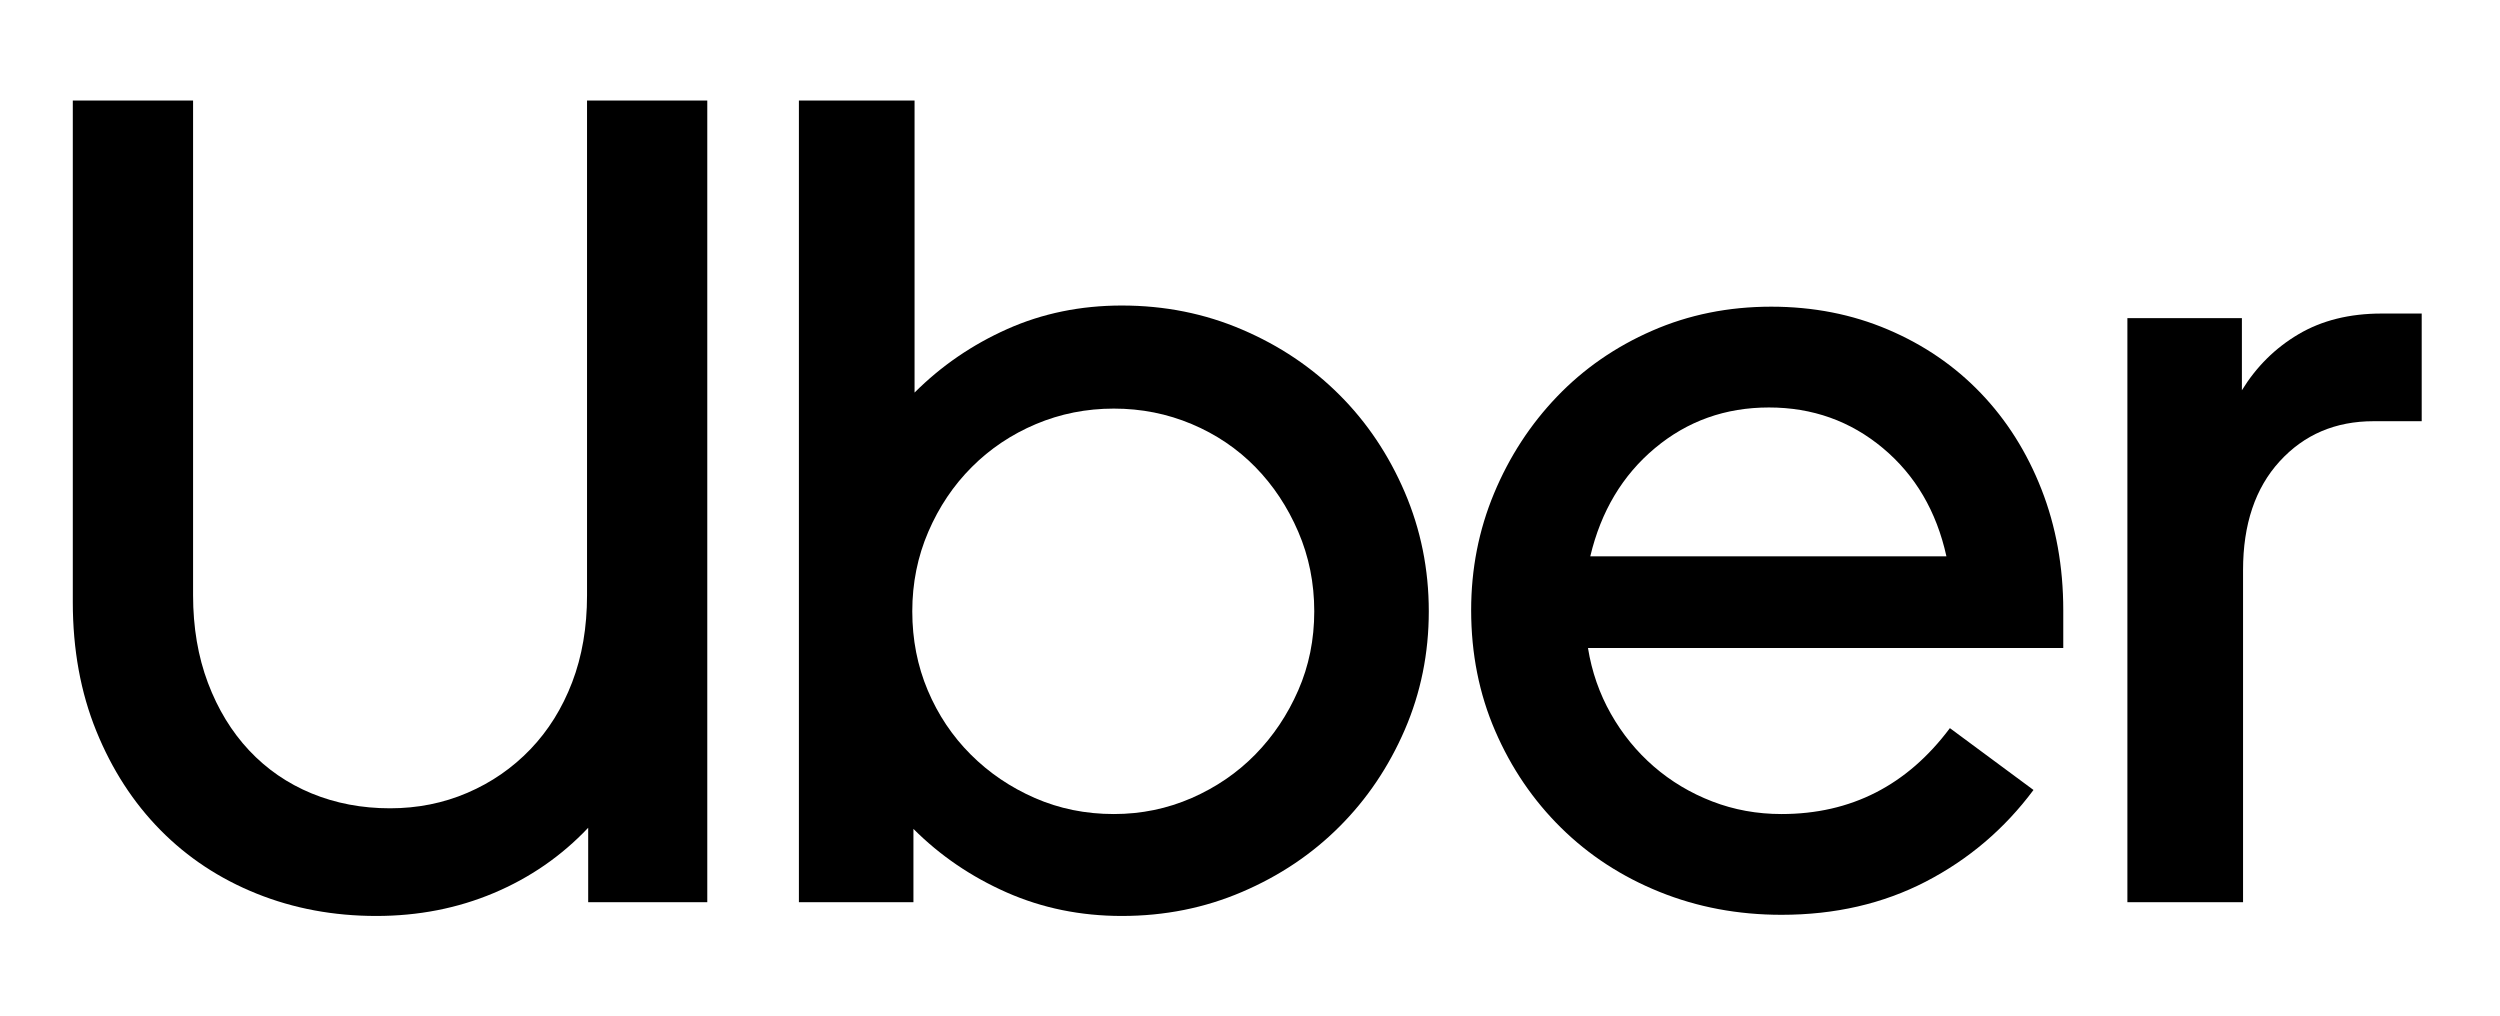
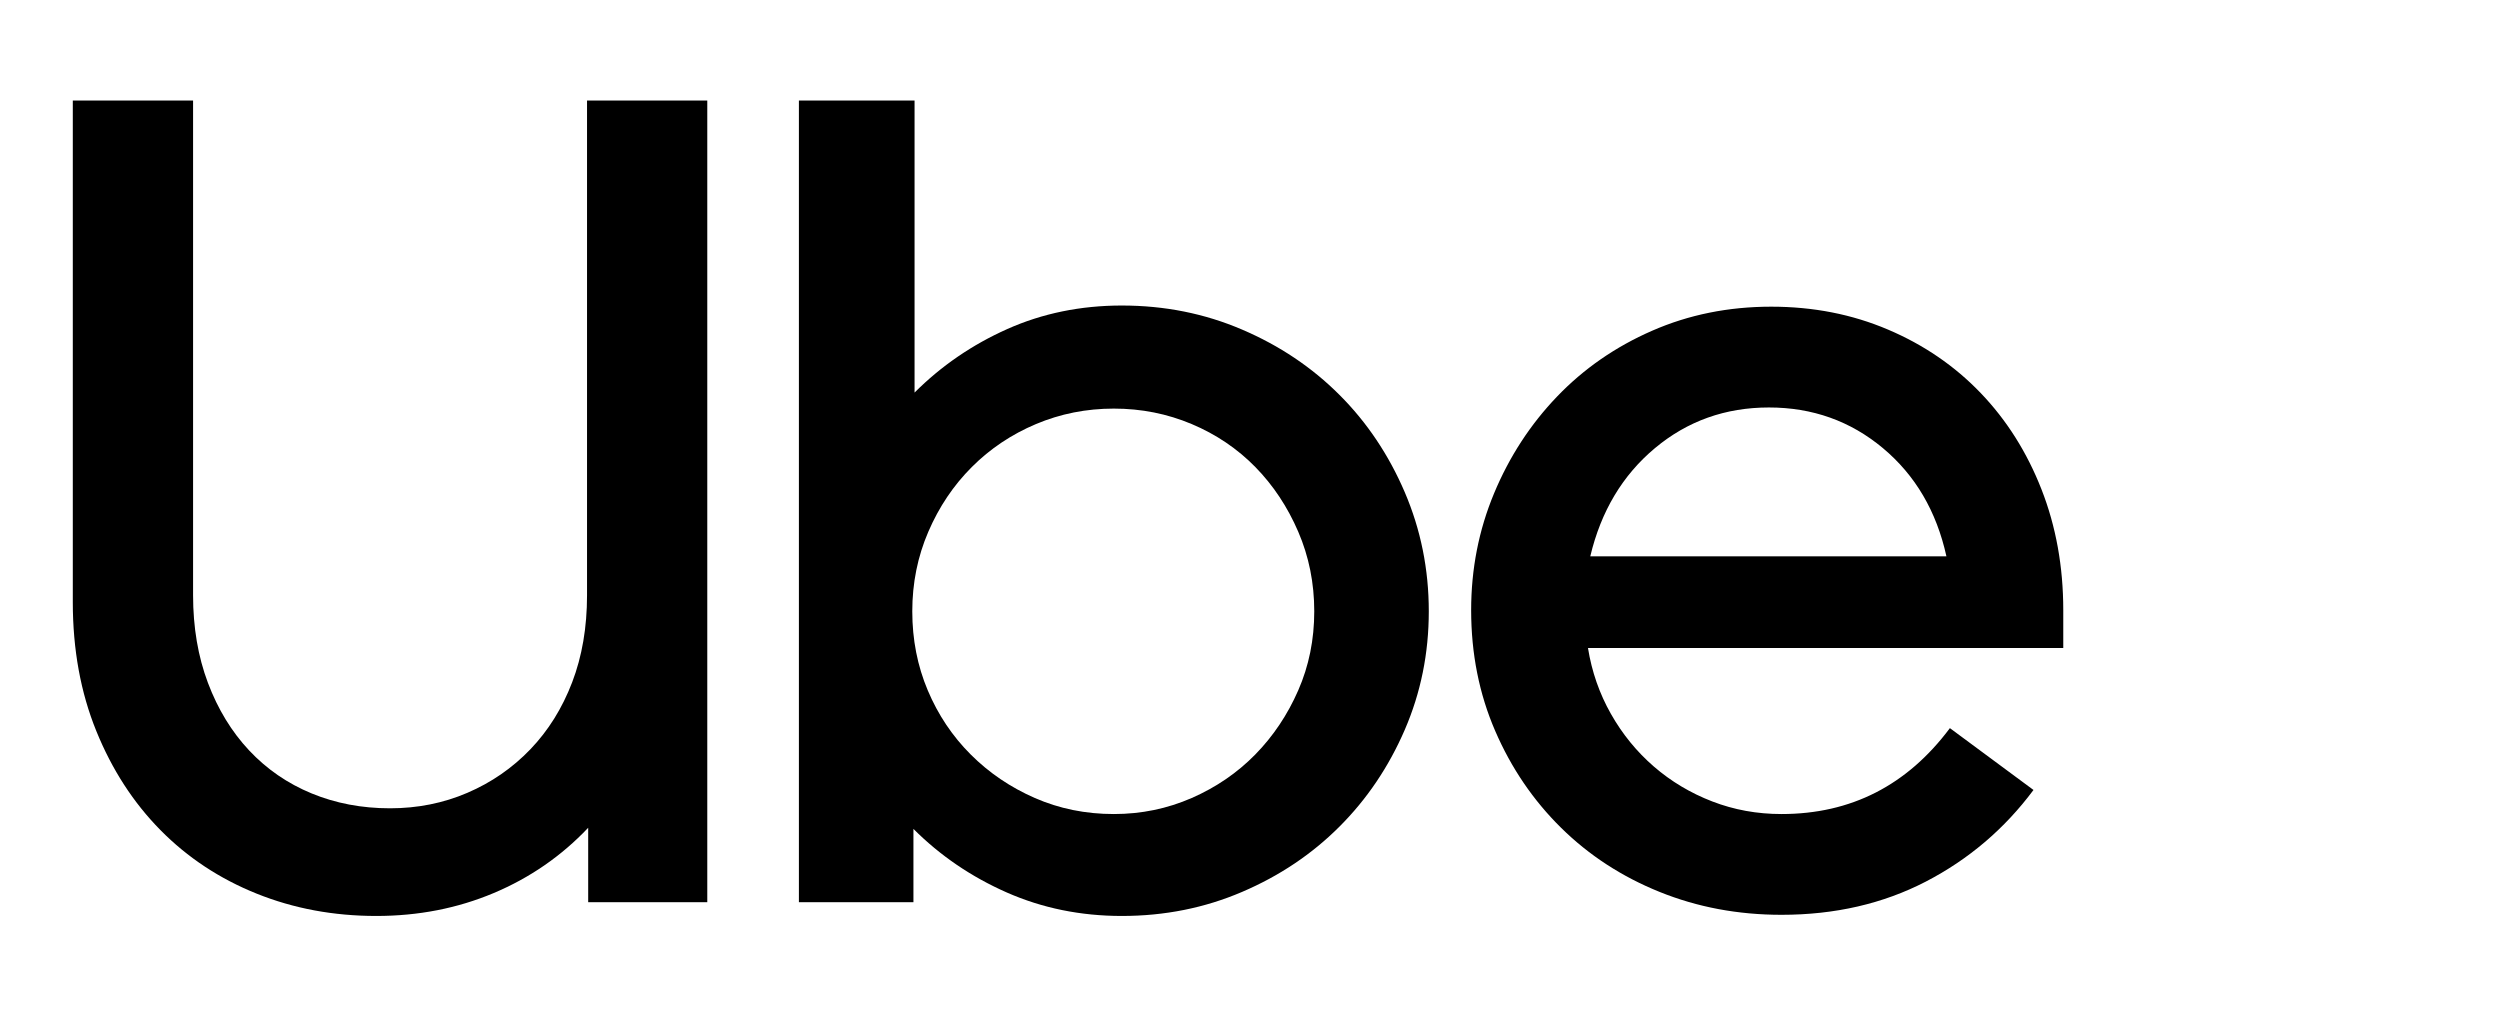
<svg xmlns="http://www.w3.org/2000/svg" width="91" height="37" viewBox="0 0 91 37" fill="none">
  <path d="M9.07 27.317C8.431 26.636 7.931 25.816 7.569 24.857C7.208 23.898 7.028 22.836 7.028 21.668V3.659H2.65V21.918C2.65 23.642 2.935 25.205 3.505 26.608C4.075 28.012 4.853 29.214 5.839 30.214C6.826 31.215 7.993 31.986 9.341 32.528C10.689 33.07 12.141 33.341 13.698 33.341C15.226 33.341 16.65 33.063 17.971 32.507C19.291 31.951 20.437 31.159 21.41 30.131V32.84H25.745V3.659H21.368V21.668C21.368 22.836 21.188 23.892 20.826 24.837C20.465 25.781 19.958 26.594 19.305 27.275C18.651 27.956 17.887 28.484 17.012 28.859C16.136 29.235 15.198 29.422 14.198 29.422C13.169 29.422 12.218 29.241 11.342 28.88C10.467 28.519 9.71 27.998 9.07 27.317Z" fill="black" />
  <path fill-rule="evenodd" clip-rule="evenodd" d="M33.29 14.29V3.659H29.08V32.84H33.249V30.172C34.221 31.145 35.354 31.916 36.646 32.486C37.939 33.056 39.335 33.341 40.836 33.341C42.392 33.341 43.851 33.049 45.213 32.465C46.575 31.882 47.756 31.09 48.756 30.089C49.757 29.089 50.549 27.914 51.133 26.566C51.716 25.218 52.008 23.78 52.008 22.252C52.008 20.723 51.716 19.278 51.133 17.916C50.549 16.555 49.757 15.373 48.756 14.373C47.756 13.372 46.575 12.58 45.213 11.997C43.851 11.413 42.392 11.121 40.836 11.121C39.335 11.121 37.946 11.406 36.667 11.976C35.389 12.546 34.263 13.317 33.29 14.29ZM35.333 27.463C34.666 26.796 34.145 26.018 33.77 25.128C33.395 24.239 33.207 23.28 33.207 22.252C33.207 21.224 33.402 20.258 33.791 19.355C34.18 18.451 34.708 17.666 35.375 16.999C36.042 16.332 36.82 15.811 37.709 15.436C38.599 15.061 39.544 14.873 40.544 14.873C41.544 14.873 42.489 15.061 43.379 15.436C44.268 15.811 45.039 16.332 45.693 16.999C46.346 17.666 46.867 18.451 47.256 19.355C47.645 20.258 47.839 21.224 47.839 22.252C47.839 23.28 47.645 24.239 47.256 25.128C46.867 26.018 46.346 26.796 45.693 27.463C45.039 28.13 44.268 28.658 43.379 29.047C42.489 29.436 41.545 29.631 40.544 29.631C39.516 29.631 38.557 29.436 37.668 29.047C36.778 28.658 36 28.13 35.333 27.463Z" fill="black" />
  <path fill-rule="evenodd" clip-rule="evenodd" d="M54.384 17.958C54.94 16.624 55.704 15.45 56.677 14.435C57.649 13.421 58.803 12.622 60.137 12.039C61.471 11.455 62.916 11.163 64.472 11.163C66.001 11.163 67.418 11.441 68.724 11.997C70.031 12.553 71.156 13.324 72.101 14.31C73.046 15.297 73.782 16.464 74.31 17.812C74.838 19.16 75.103 20.626 75.103 22.21V23.586H57.802C57.941 24.448 58.219 25.247 58.636 25.983C59.053 26.72 59.574 27.359 60.199 27.901C60.825 28.443 61.533 28.866 62.325 29.172C63.117 29.478 63.958 29.631 64.847 29.631C67.376 29.631 69.419 28.588 70.976 26.504L74.019 28.755C72.963 30.173 71.656 31.284 70.1 32.09C68.544 32.896 66.793 33.299 64.847 33.299C63.263 33.299 61.783 33.021 60.408 32.465C59.032 31.91 57.837 31.131 56.823 30.131C55.808 29.13 55.009 27.956 54.426 26.608C53.842 25.26 53.55 23.794 53.55 22.21C53.55 20.709 53.828 19.292 54.384 17.958ZM60.241 16.311C59.06 17.298 58.275 18.611 57.886 20.251H70.85C70.489 18.611 69.718 17.298 68.537 16.311C67.356 15.325 65.973 14.832 64.389 14.832C62.805 14.832 61.422 15.325 60.241 16.311Z" fill="black" />
-   <path d="M82.981 16.791C82.092 17.764 81.647 19.084 81.647 20.751V32.841H77.437V11.58H81.605V14.206C82.133 13.345 82.821 12.664 83.669 12.164C84.517 11.663 85.524 11.413 86.691 11.413H88.15V15.332H86.4C85.01 15.332 83.871 15.818 82.981 16.791Z" fill="black" />
</svg>